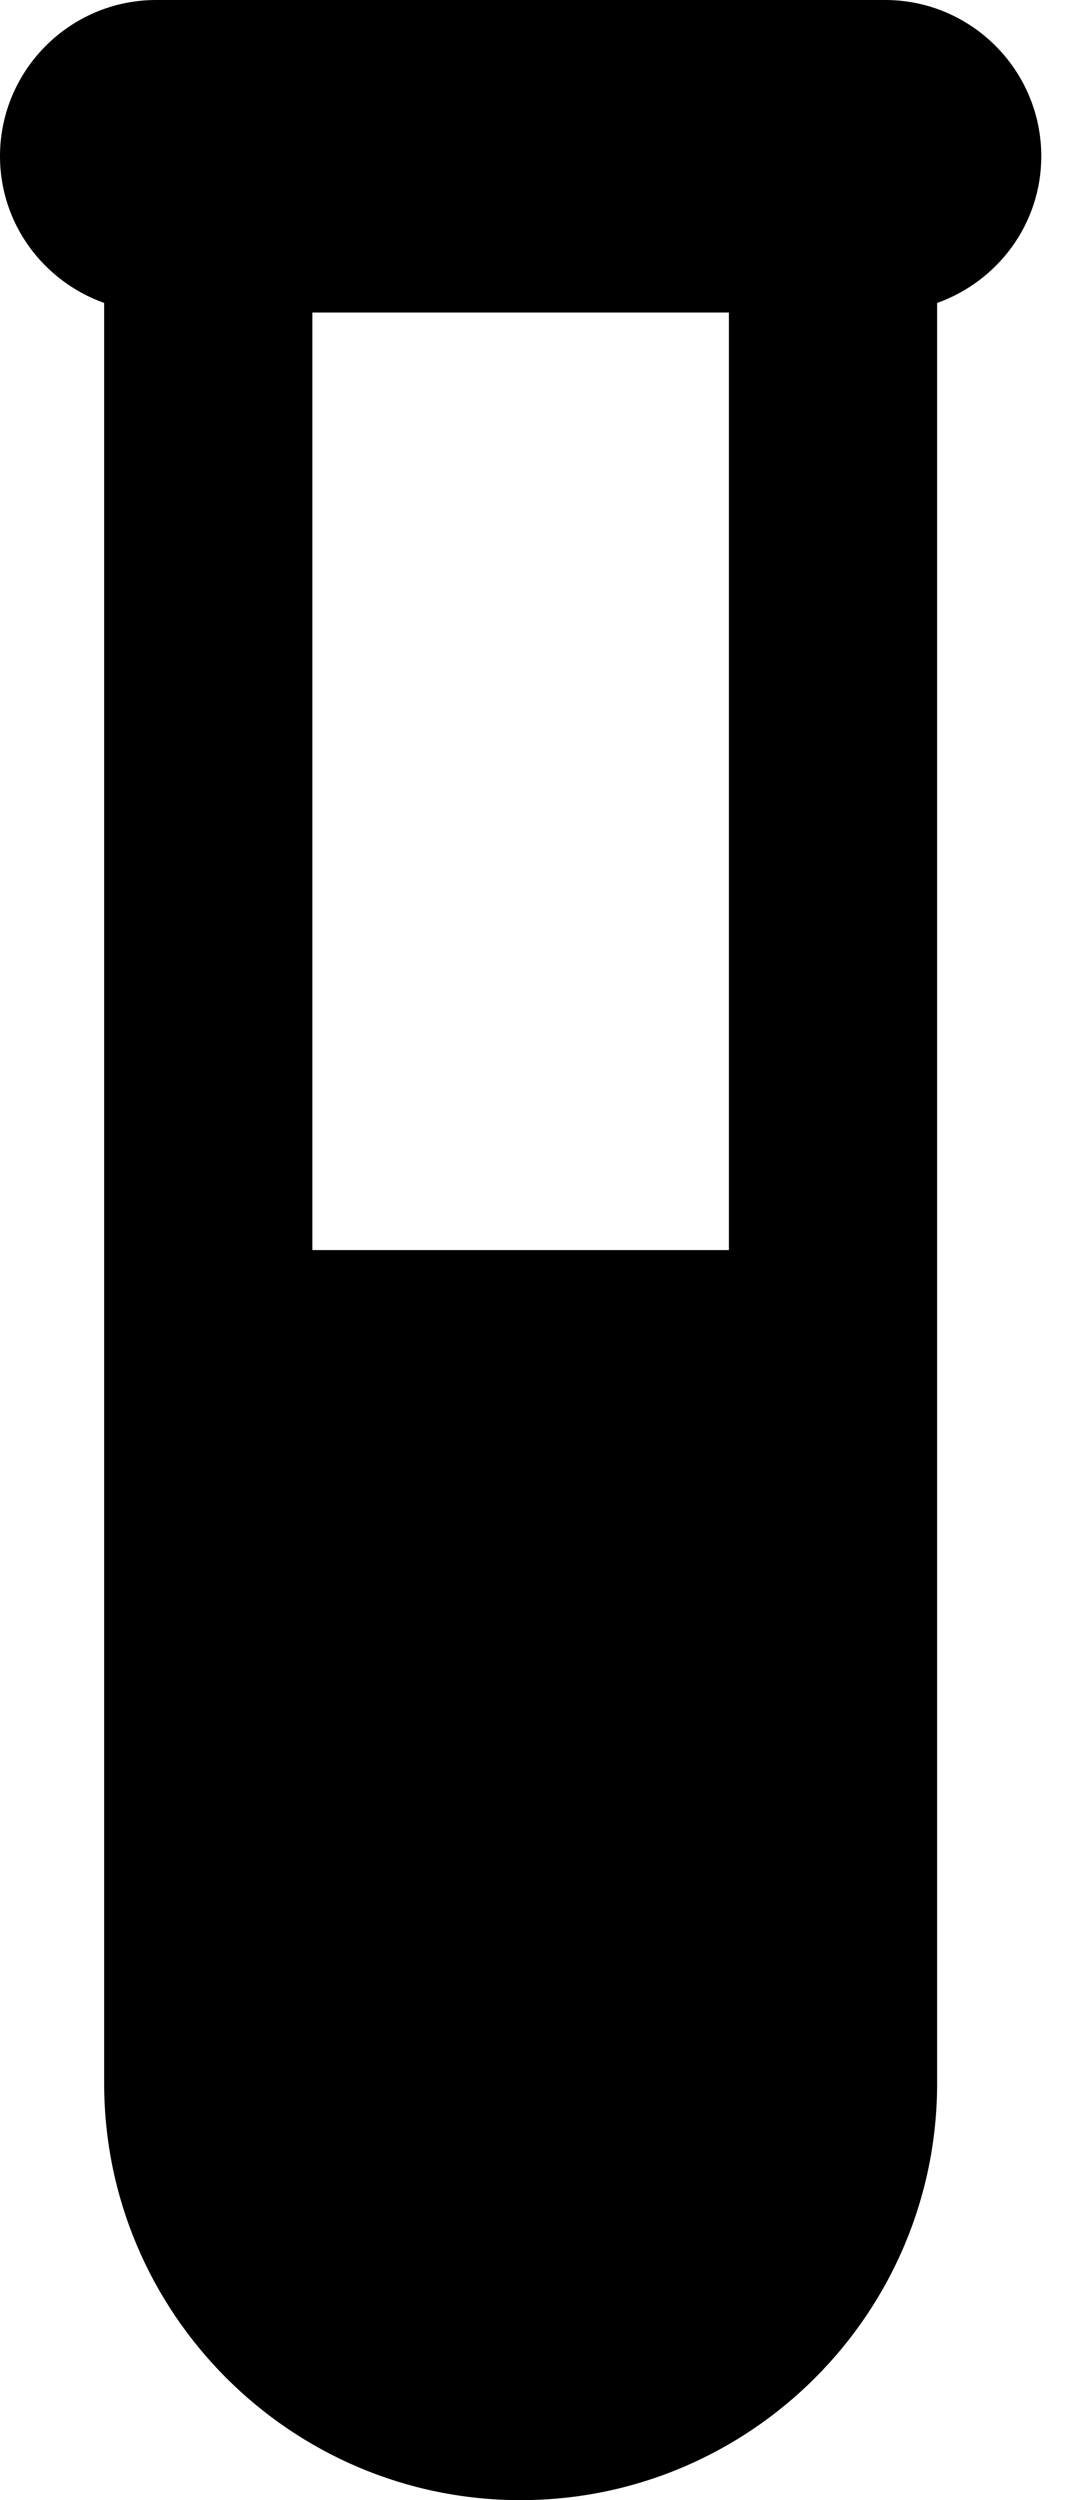
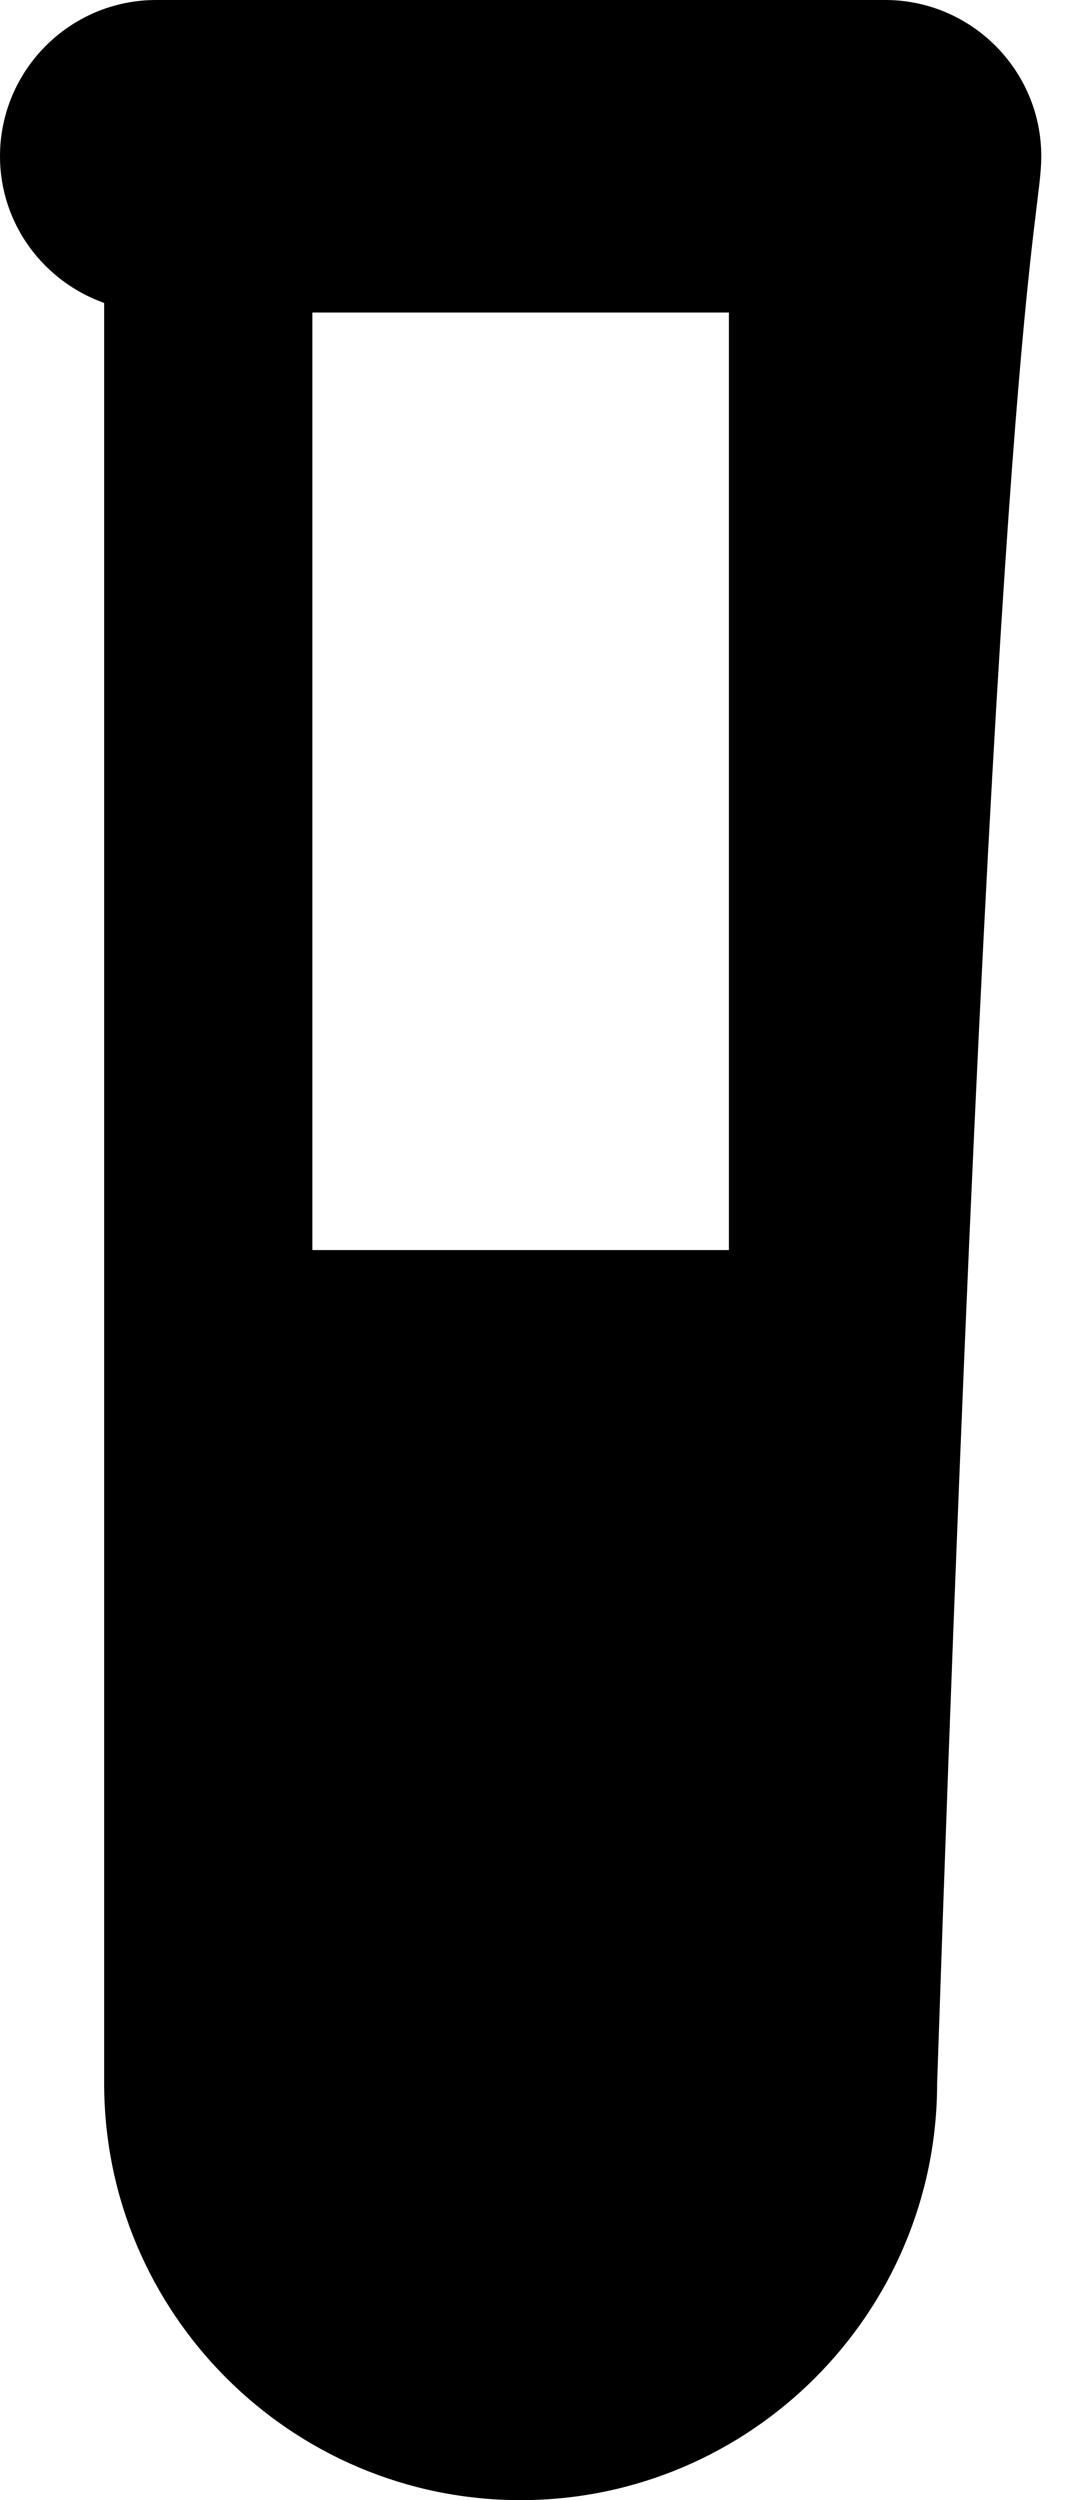
<svg xmlns="http://www.w3.org/2000/svg" fill="none" viewBox="0 0 12 28" height="28" width="12">
-   <path fill="black" d="M9.917 0H1.75C0.785 0 0 0.785 0 1.75C0 2.51 0.489 3.151 1.167 3.393V23.333C1.167 25.907 3.26 28 5.833 28C8.407 28 10.5 25.907 10.5 23.333V3.393C11.178 3.151 11.667 2.51 11.667 1.75C11.667 0.785 10.882 0 9.917 0ZM8.167 14H3.5V3.5H8.167V14Z" />
+   <path fill="black" d="M9.917 0H1.75C0.785 0 0 0.785 0 1.75C0 2.51 0.489 3.151 1.167 3.393V23.333C1.167 25.907 3.26 28 5.833 28C8.407 28 10.5 25.907 10.5 23.333C11.178 3.151 11.667 2.51 11.667 1.75C11.667 0.785 10.882 0 9.917 0ZM8.167 14H3.5V3.5H8.167V14Z" />
</svg>